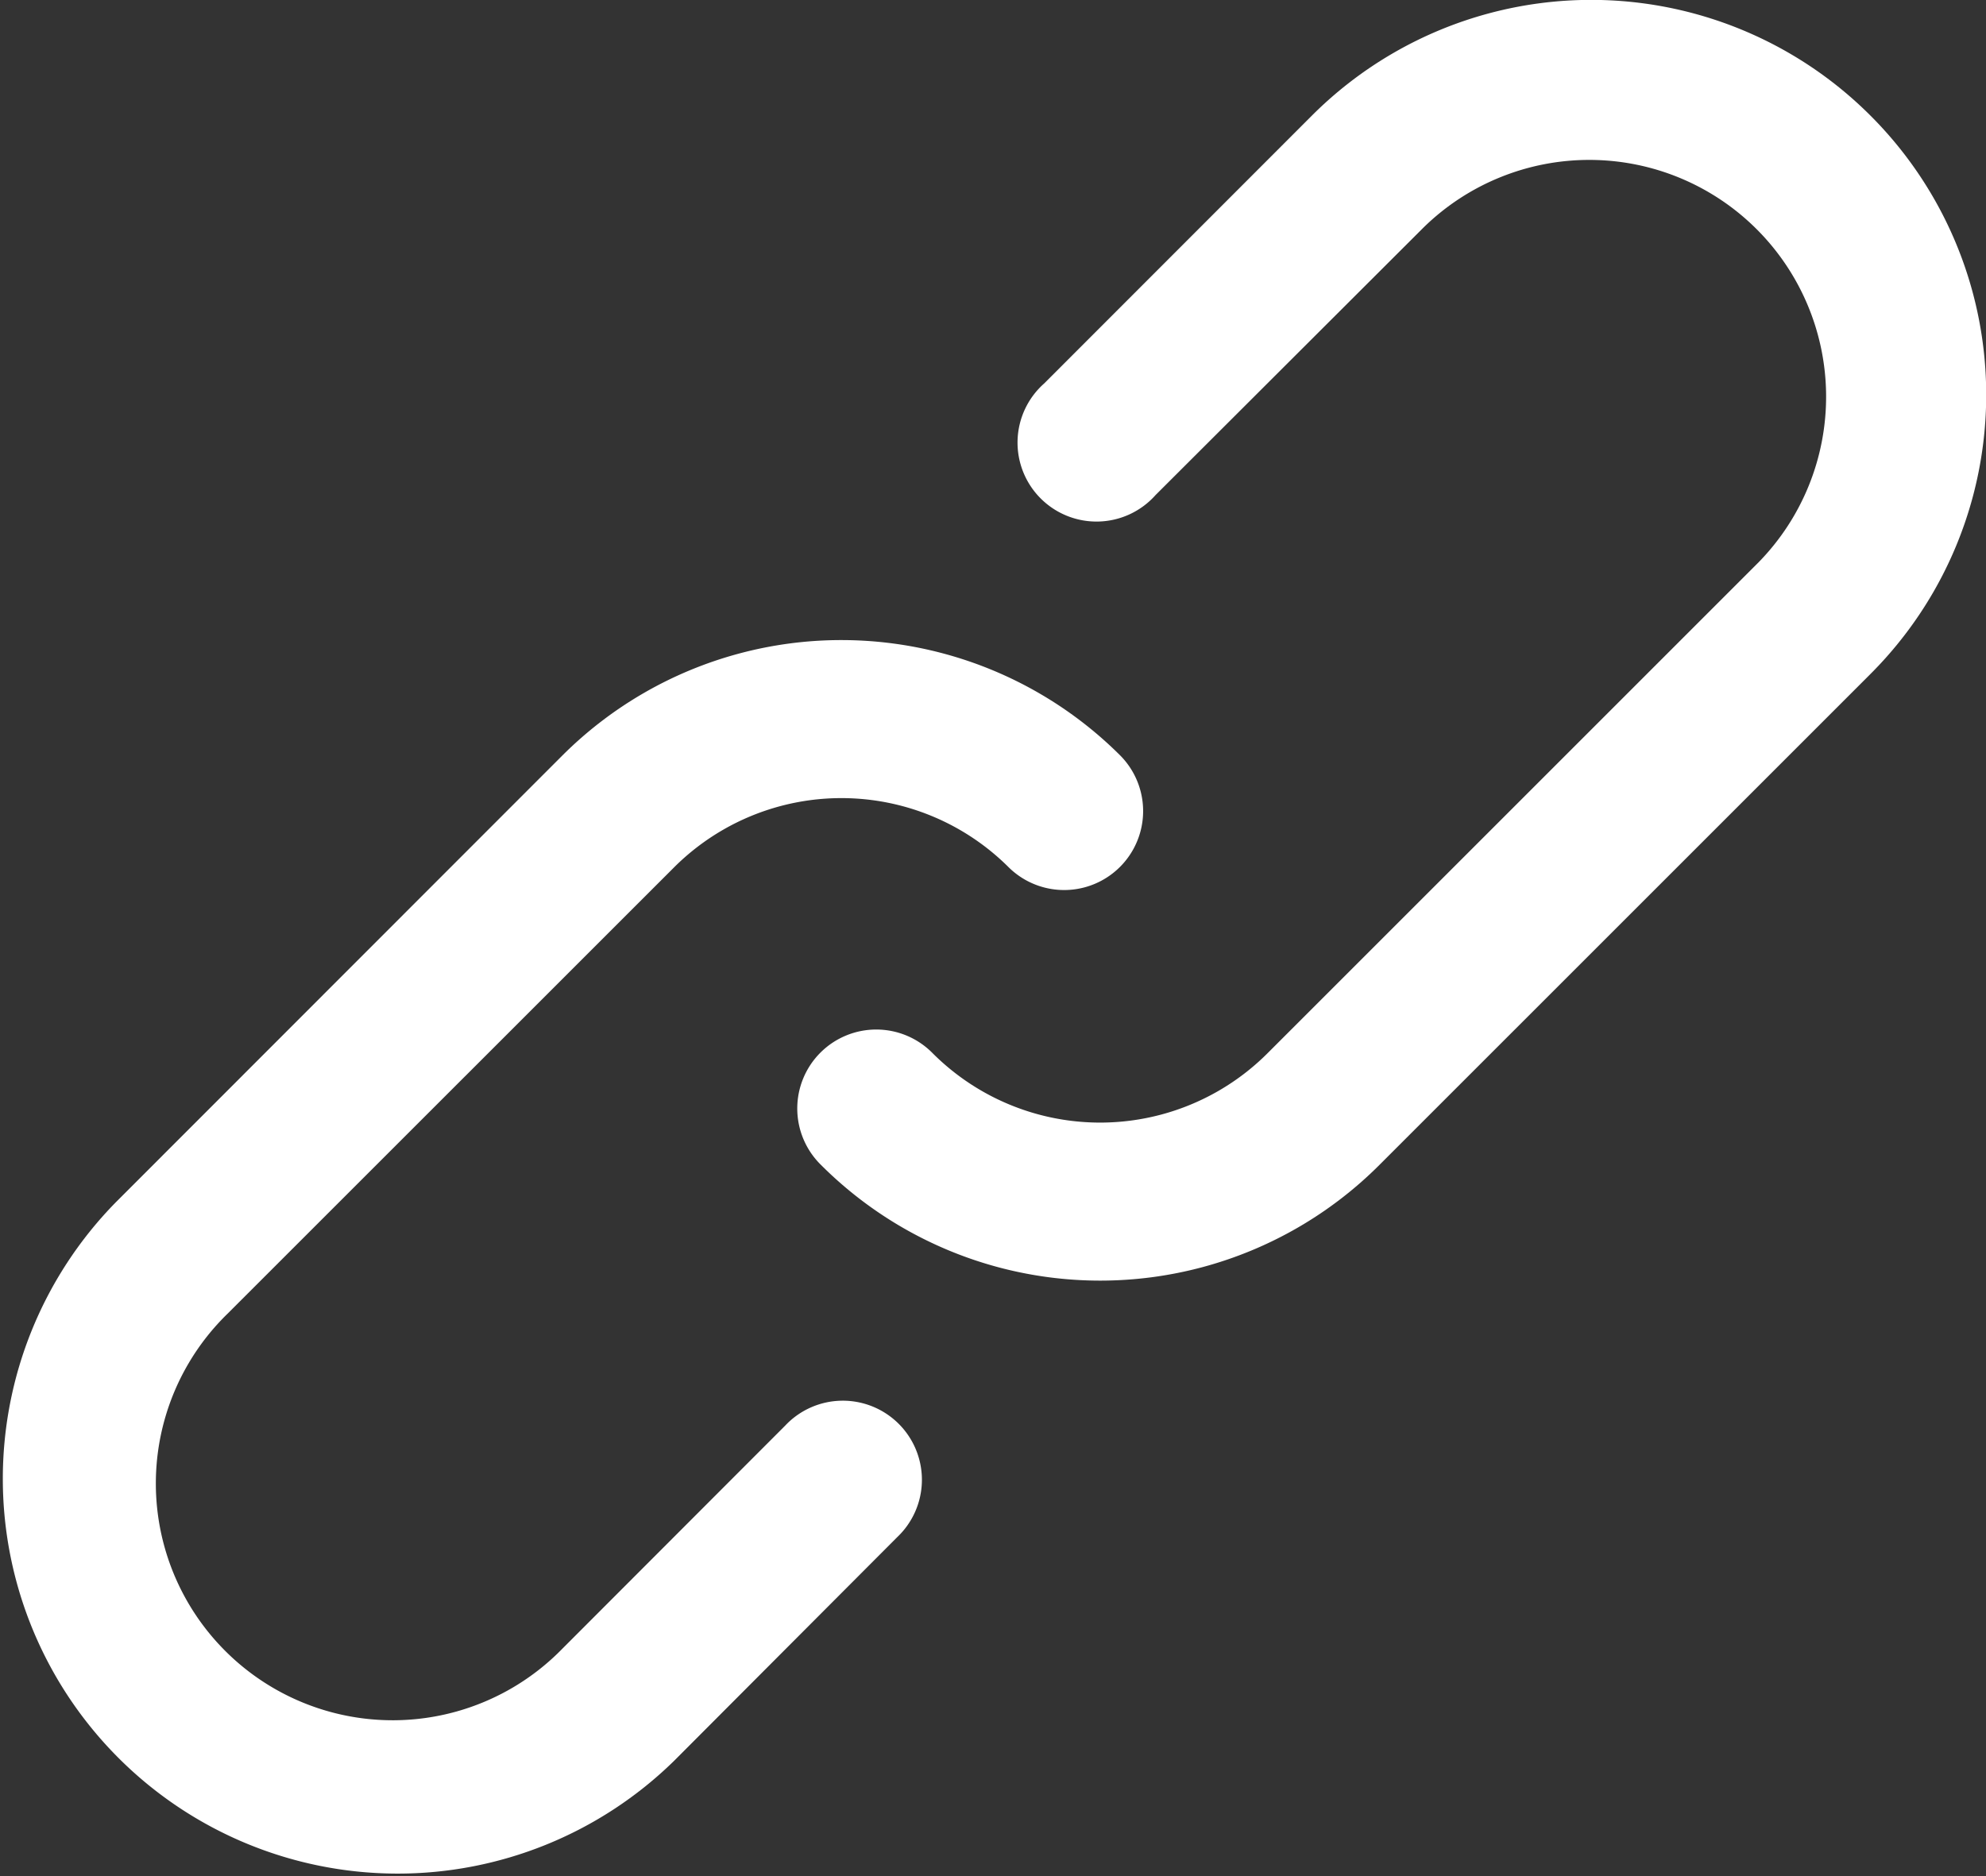
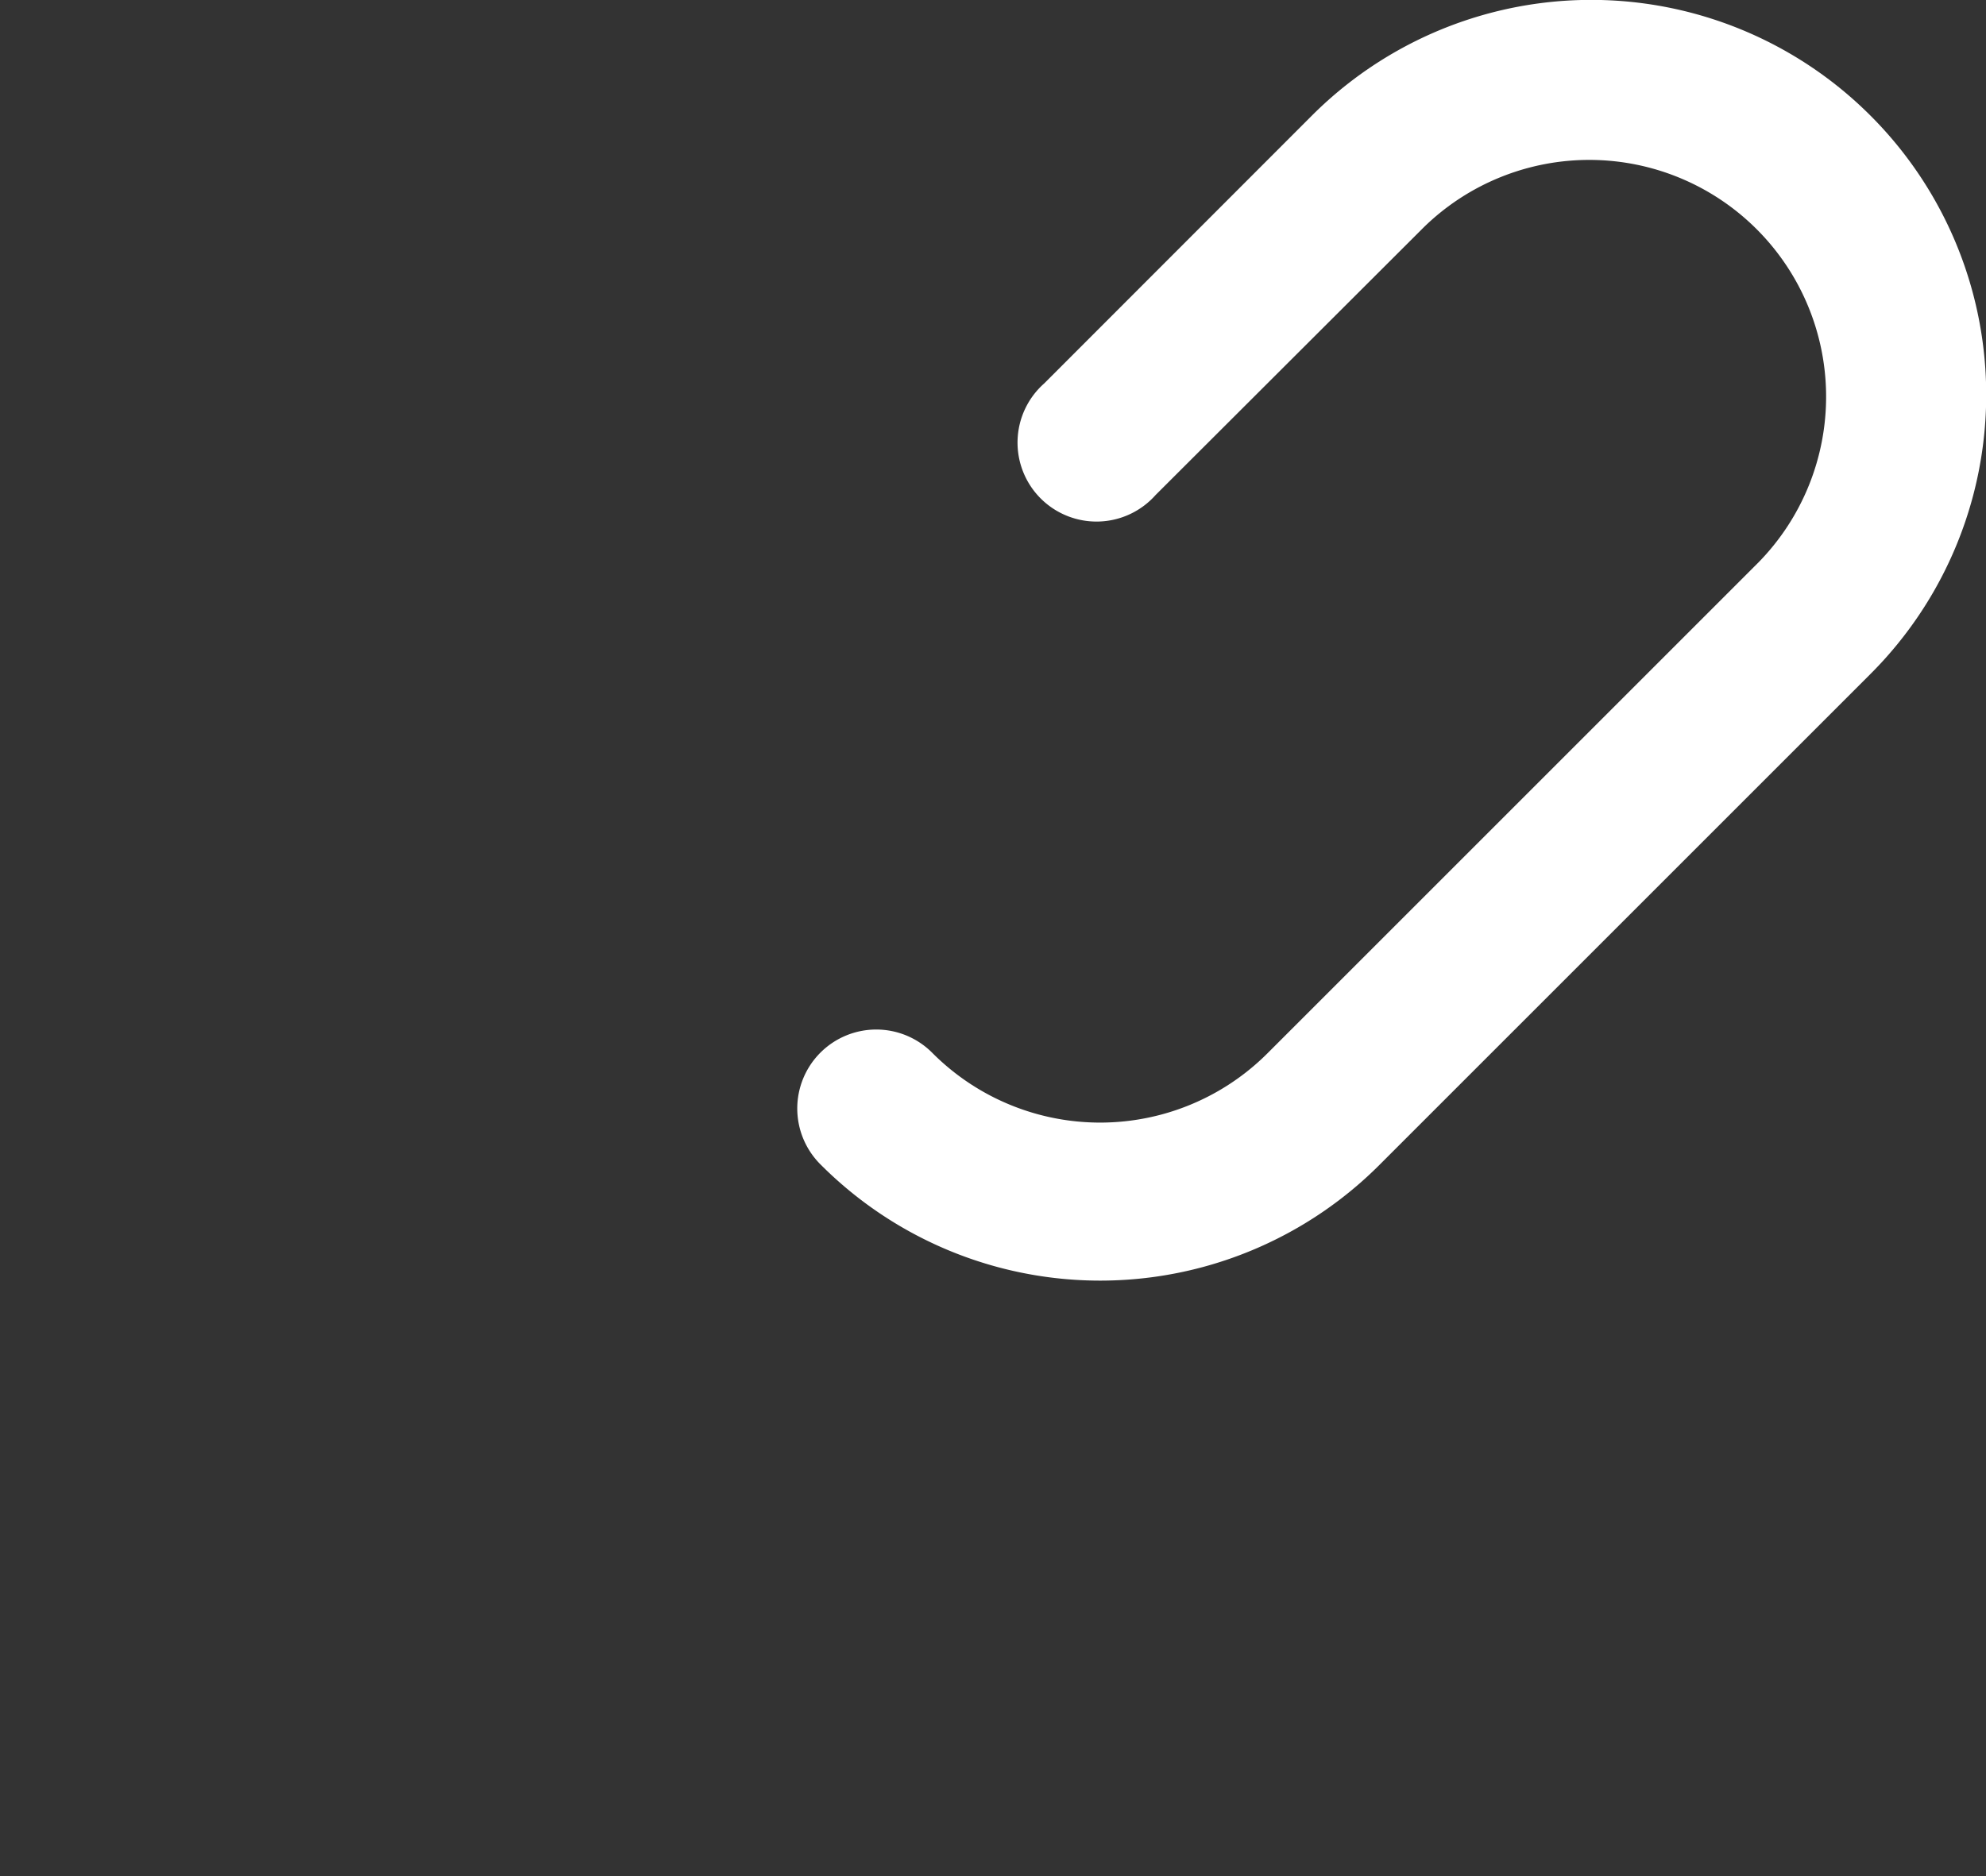
<svg xmlns="http://www.w3.org/2000/svg" width="19.914" height="18.816">
  <rect width="100%" height="100%" fill="#333333" stroke="none" />
  <g fill="#fff">
-     <path d="m7.873 14.298-2.235 2.238a2.375 2.375 0 1 1-3.359-3.358L6.758 8.7a2.374 2.374 0 0 1 3.358 0 .792.792 0 0 0 1.12-1.12 3.958 3.958 0 0 0-5.6 0L1.16 12.059a3.96 3.96 0 0 0 5.6 5.6l2.237-2.243a.793.793 0 1 0-1.124-1.118z" />
    <path d="M18.755 1.159a3.959 3.959 0 0 0-5.6 0l-2.684 2.686a.792.792 0 1 0 1.116 1.12l2.69-2.686a2.375 2.375 0 0 1 3.359 3.358l-4.926 4.926a2.374 2.374 0 0 1-3.358 0 .792.792 0 1 0-1.12 1.12 3.958 3.958 0 0 0 5.6 0l4.926-4.926a3.958 3.958 0 0 0-.003-5.598z" />
  </g>
</svg>